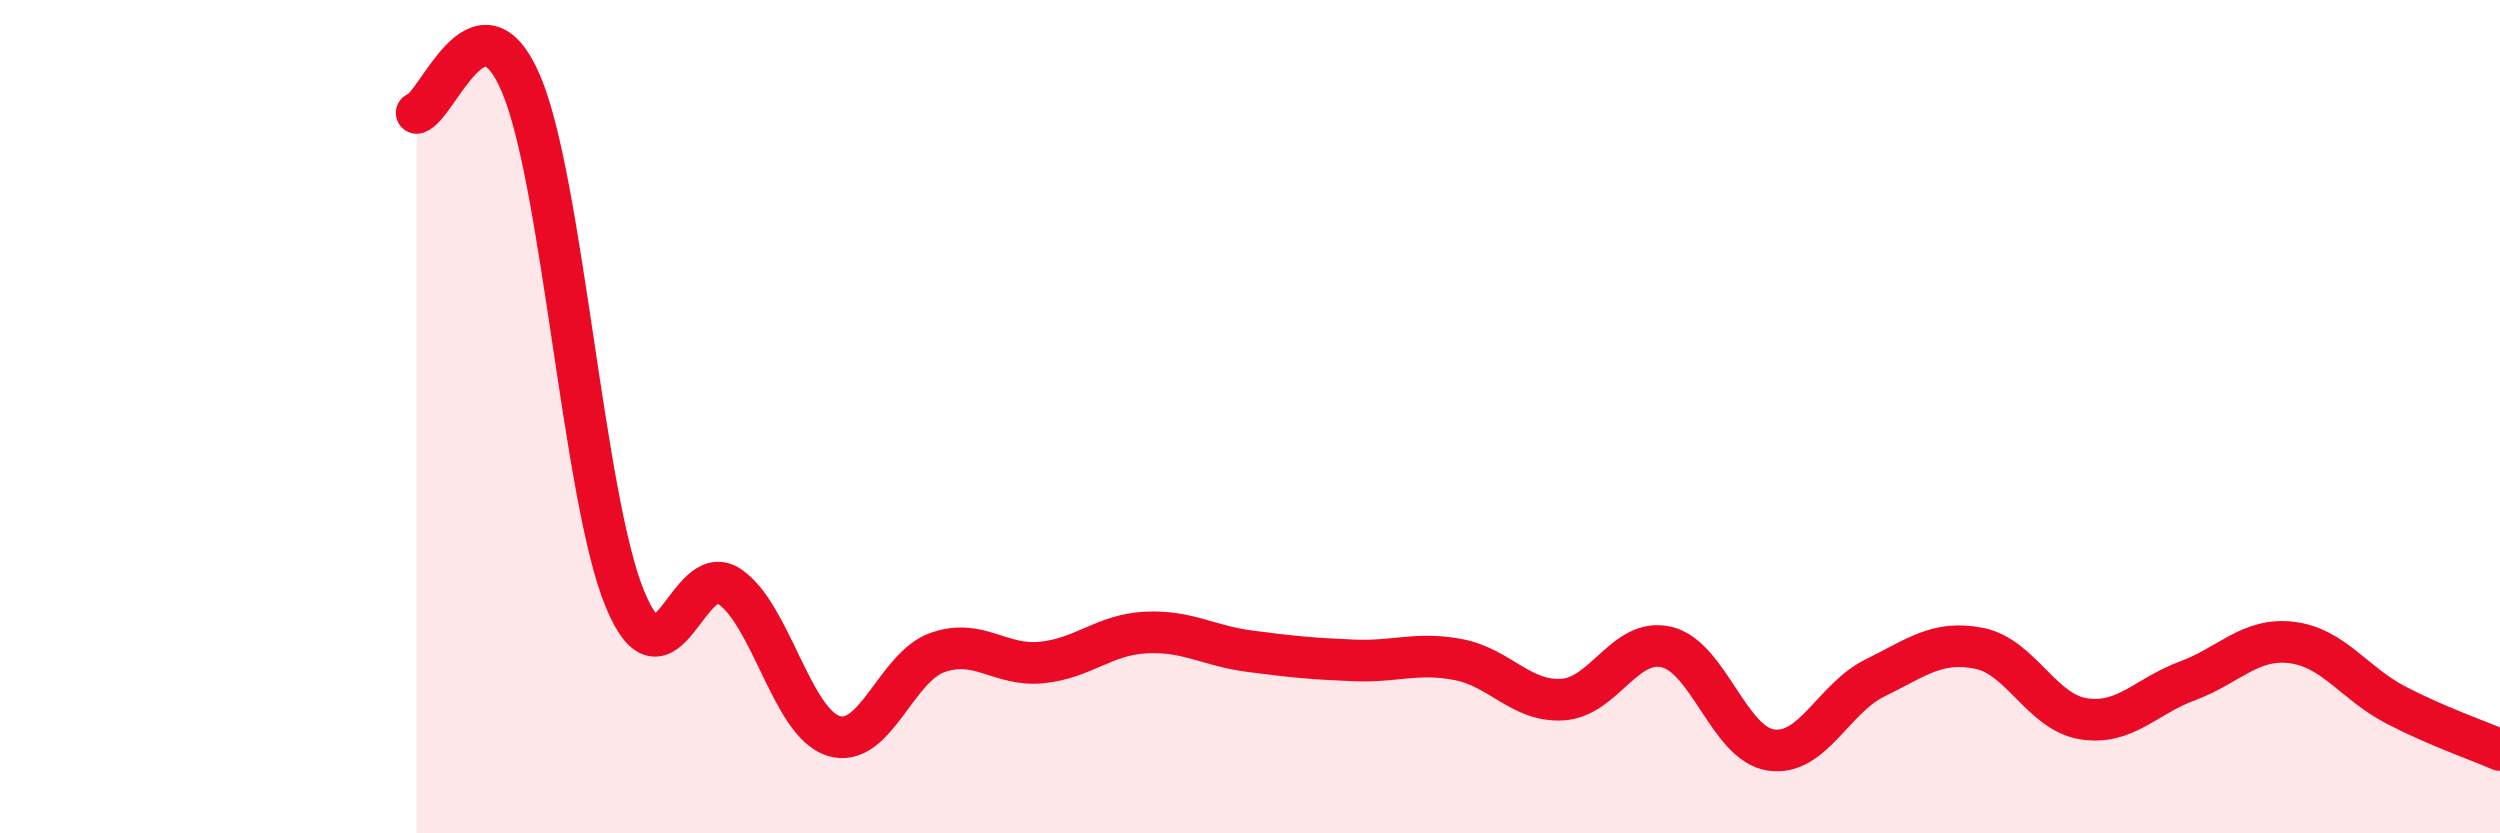
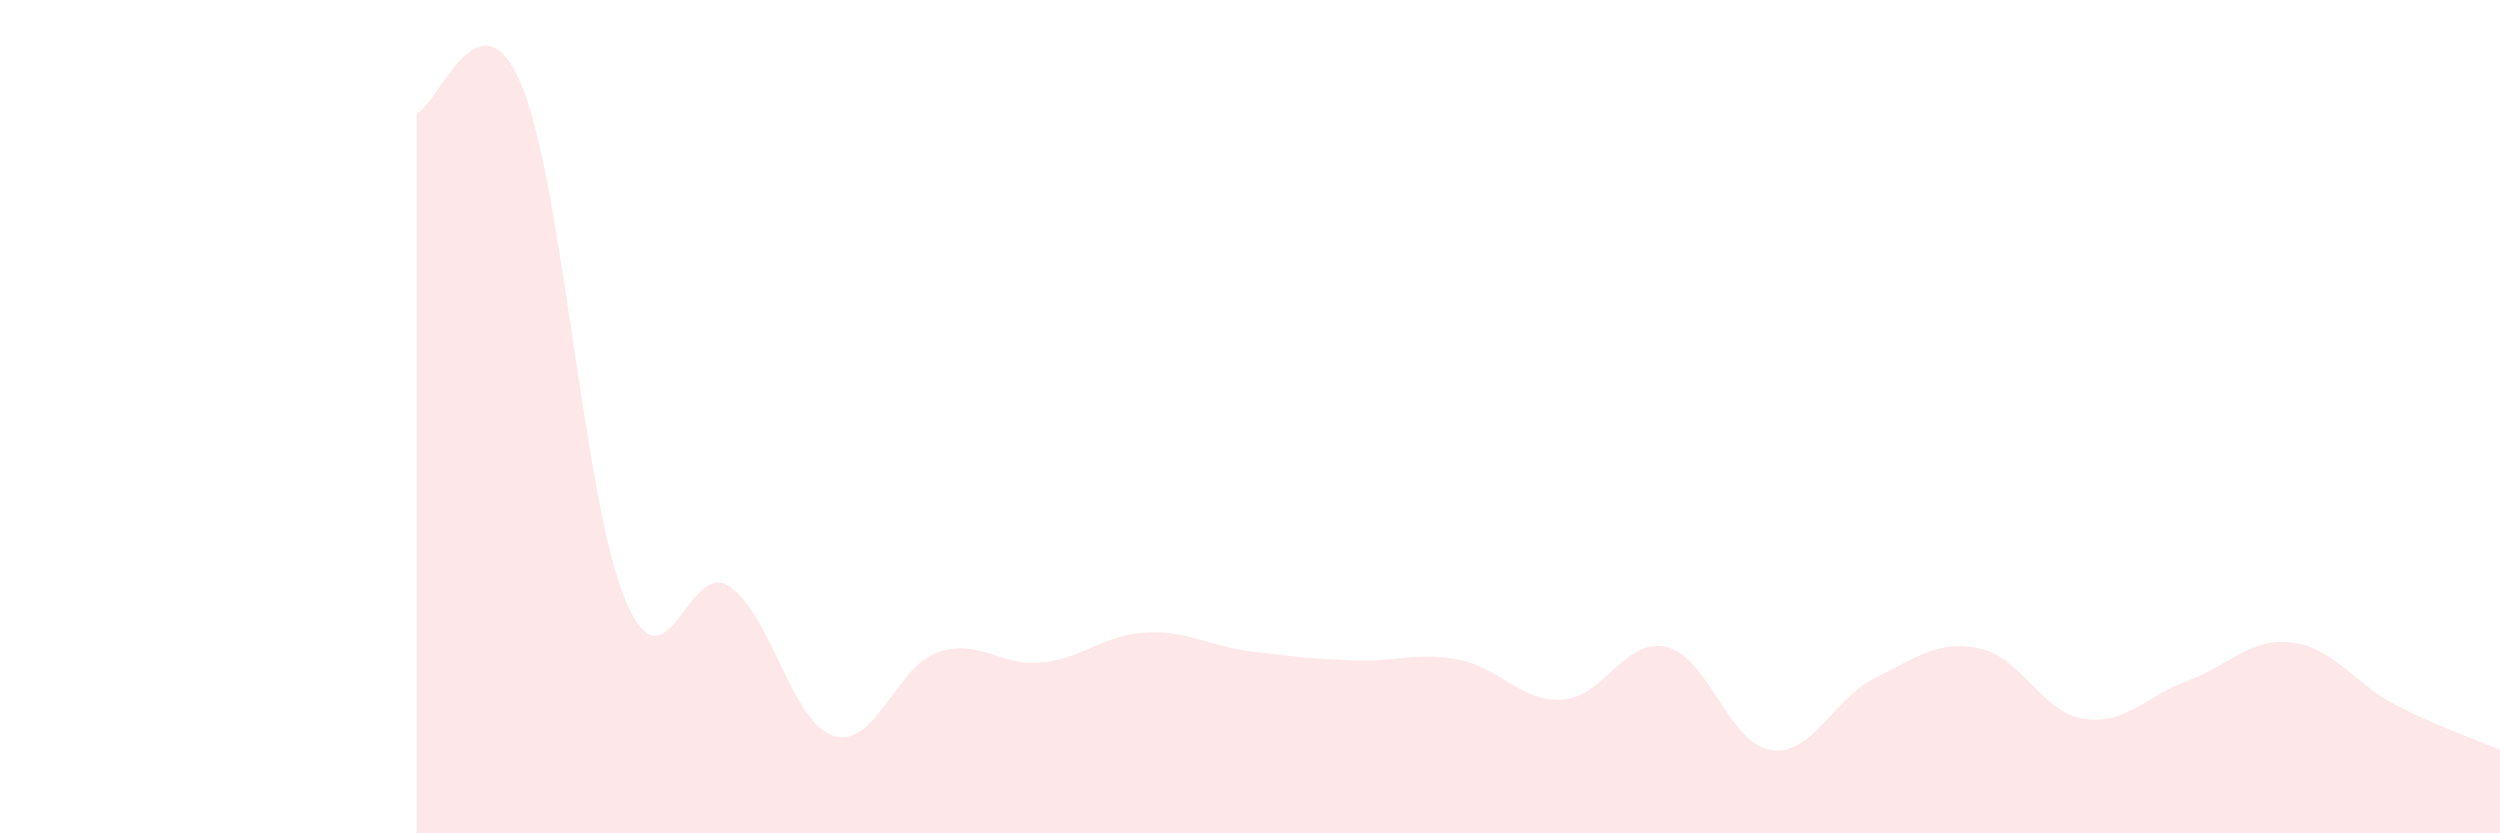
<svg xmlns="http://www.w3.org/2000/svg" width="60" height="20" viewBox="0 0 60 20">
  <path d="M 10,2.71 C 10.5,2.57 11.5,-0.33 12.5,2 C 13.5,4.33 14,11.97 15,14.38 C 16,16.79 16.5,13.41 17.5,14.07 C 18.5,14.73 19,17.34 20,17.66 C 21,17.98 21.5,16.01 22.5,15.66 C 23.5,15.31 24,16 25,15.9 C 26,15.8 26.5,15.23 27.5,15.18 C 28.5,15.13 29,15.5 30,15.63 C 31,15.76 31.5,15.81 32.5,15.85 C 33.5,15.89 34,15.64 35,15.83 C 36,16.02 36.5,16.85 37.5,16.79 C 38.5,16.73 39,15.29 40,15.53 C 41,15.77 41.5,17.85 42.5,18 C 43.5,18.15 44,16.76 45,16.27 C 46,15.78 46.5,15.36 47.5,15.56 C 48.5,15.76 49,17.09 50,17.25 C 51,17.41 51.5,16.71 52.5,16.34 C 53.5,15.97 54,15.3 55,15.42 C 56,15.54 56.5,16.4 57.5,16.92 C 58.5,17.44 59.5,17.78 60,18L60 20L10 20Z" fill="#EB0A25" opacity="0.1" stroke-linecap="round" stroke-linejoin="round" />
-   <path d="M 10,2.71 C 10.5,2.57 11.5,-0.33 12.5,2 C 13.5,4.33 14,11.97 15,14.38 C 16,16.79 16.5,13.41 17.5,14.07 C 18.5,14.73 19,17.34 20,17.66 C 21,17.98 21.5,16.01 22.5,15.66 C 23.5,15.31 24,16 25,15.9 C 26,15.8 26.5,15.23 27.5,15.18 C 28.5,15.13 29,15.5 30,15.63 C 31,15.76 31.5,15.81 32.5,15.85 C 33.5,15.89 34,15.64 35,15.83 C 36,16.02 36.5,16.85 37.5,16.79 C 38.5,16.73 39,15.29 40,15.53 C 41,15.77 41.5,17.85 42.5,18 C 43.5,18.15 44,16.76 45,16.27 C 46,15.78 46.5,15.36 47.5,15.56 C 48.5,15.76 49,17.09 50,17.25 C 51,17.41 51.5,16.71 52.5,16.34 C 53.5,15.97 54,15.3 55,15.42 C 56,15.54 56.5,16.4 57.5,16.92 C 58.5,17.44 59.5,17.78 60,18" stroke="#EB0A25" stroke-width="1" fill="none" stroke-linecap="round" stroke-linejoin="round" />
</svg>